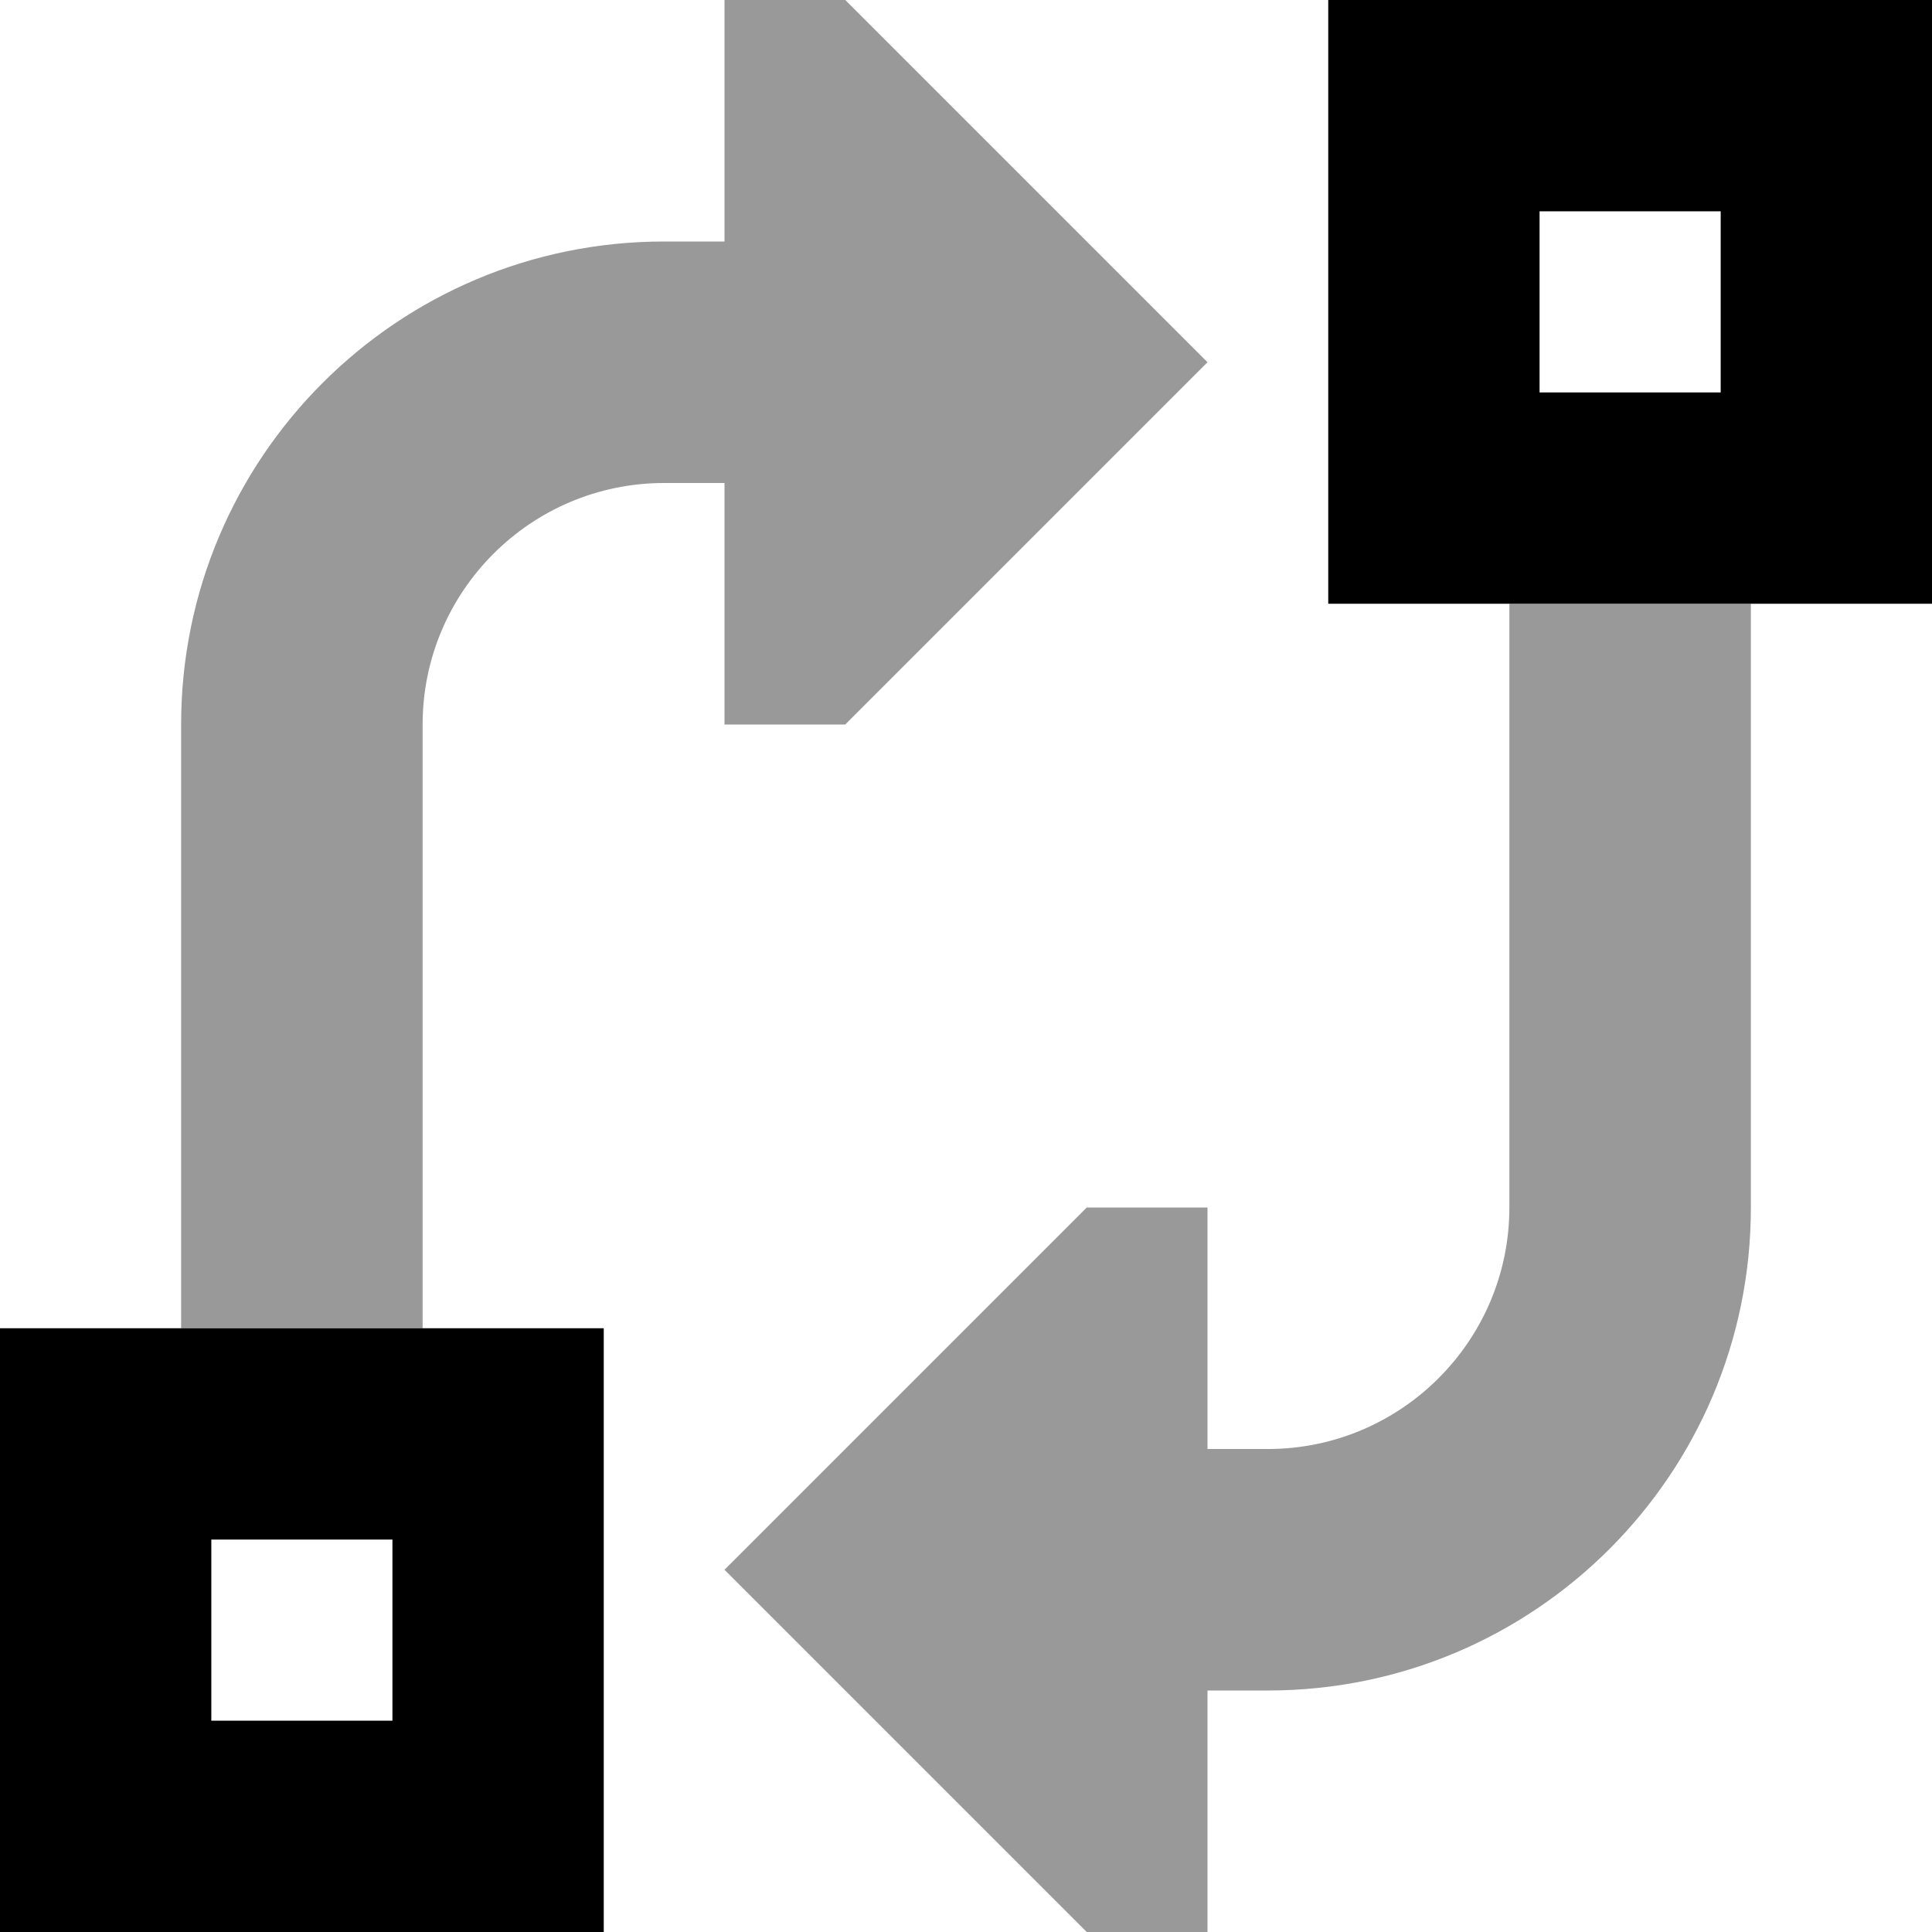
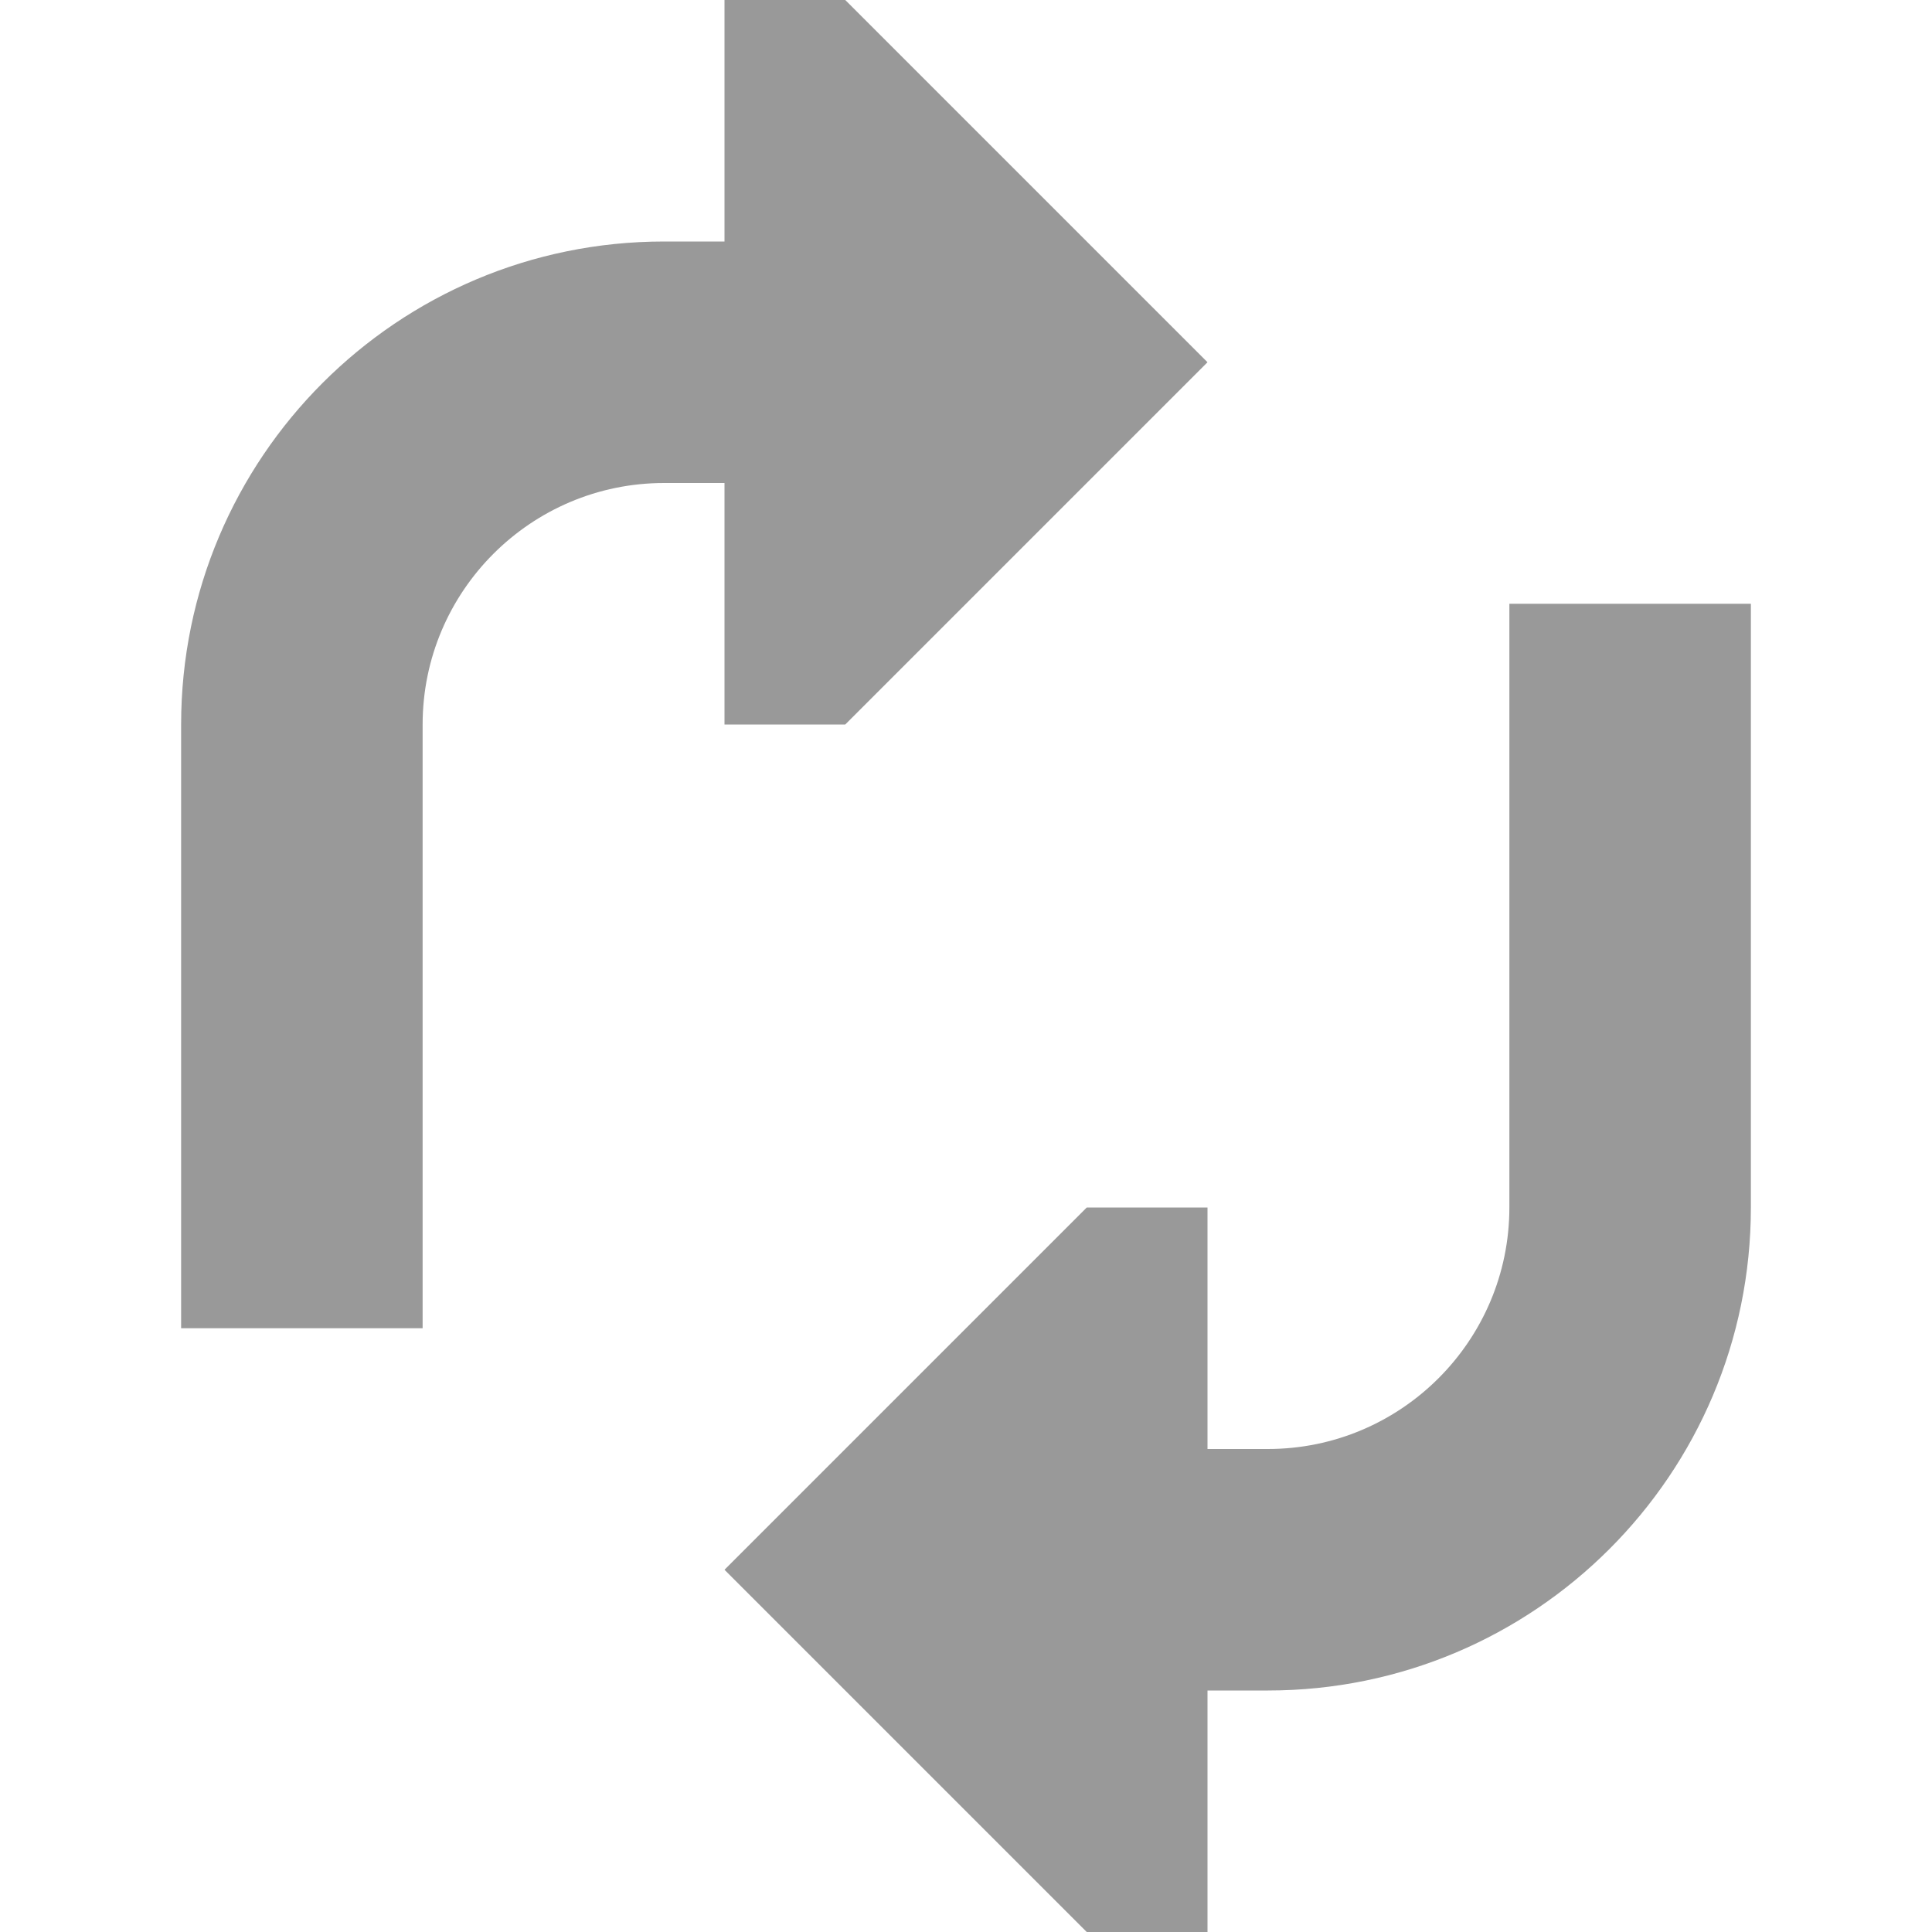
<svg xmlns="http://www.w3.org/2000/svg" viewBox="0 0 512 512">
  <defs>
    <style>.fa-secondary{opacity:.4}</style>
  </defs>
  <path class="fa-secondary" d="M48 192c0-70.7 57.3-128 128-128l16 0 0-64 32 0 96 96-96 96-32 0 0-64-16 0c-35.3 0-64 28.7-64 64l0 160-8 0-48 0-8 0 0-160zM192 416l96-96 32 0 0 64 16 0c35.3 0 64-28.7 64-64l0-160c2.7 0 5.3 0 8 0l48 0 8 0 0 160c0 70.7-57.3 128-128 128l-16 0 0 64-32 0-96-96z" />
-   <path class="fa-primary" d="M408 56l0 48 48 0 0-48-48 0zM352 0l56 0 48 0 56 0 0 56 0 48 0 56-56 0-48 0-56 0 0-56 0-48 0-56zM56 408l0 48 48 0 0-48-48 0zM0 352l56 0 48 0 56 0 0 56 0 48 0 56-56 0-48 0L0 512l0-56 0-48 0-56z" />
</svg>